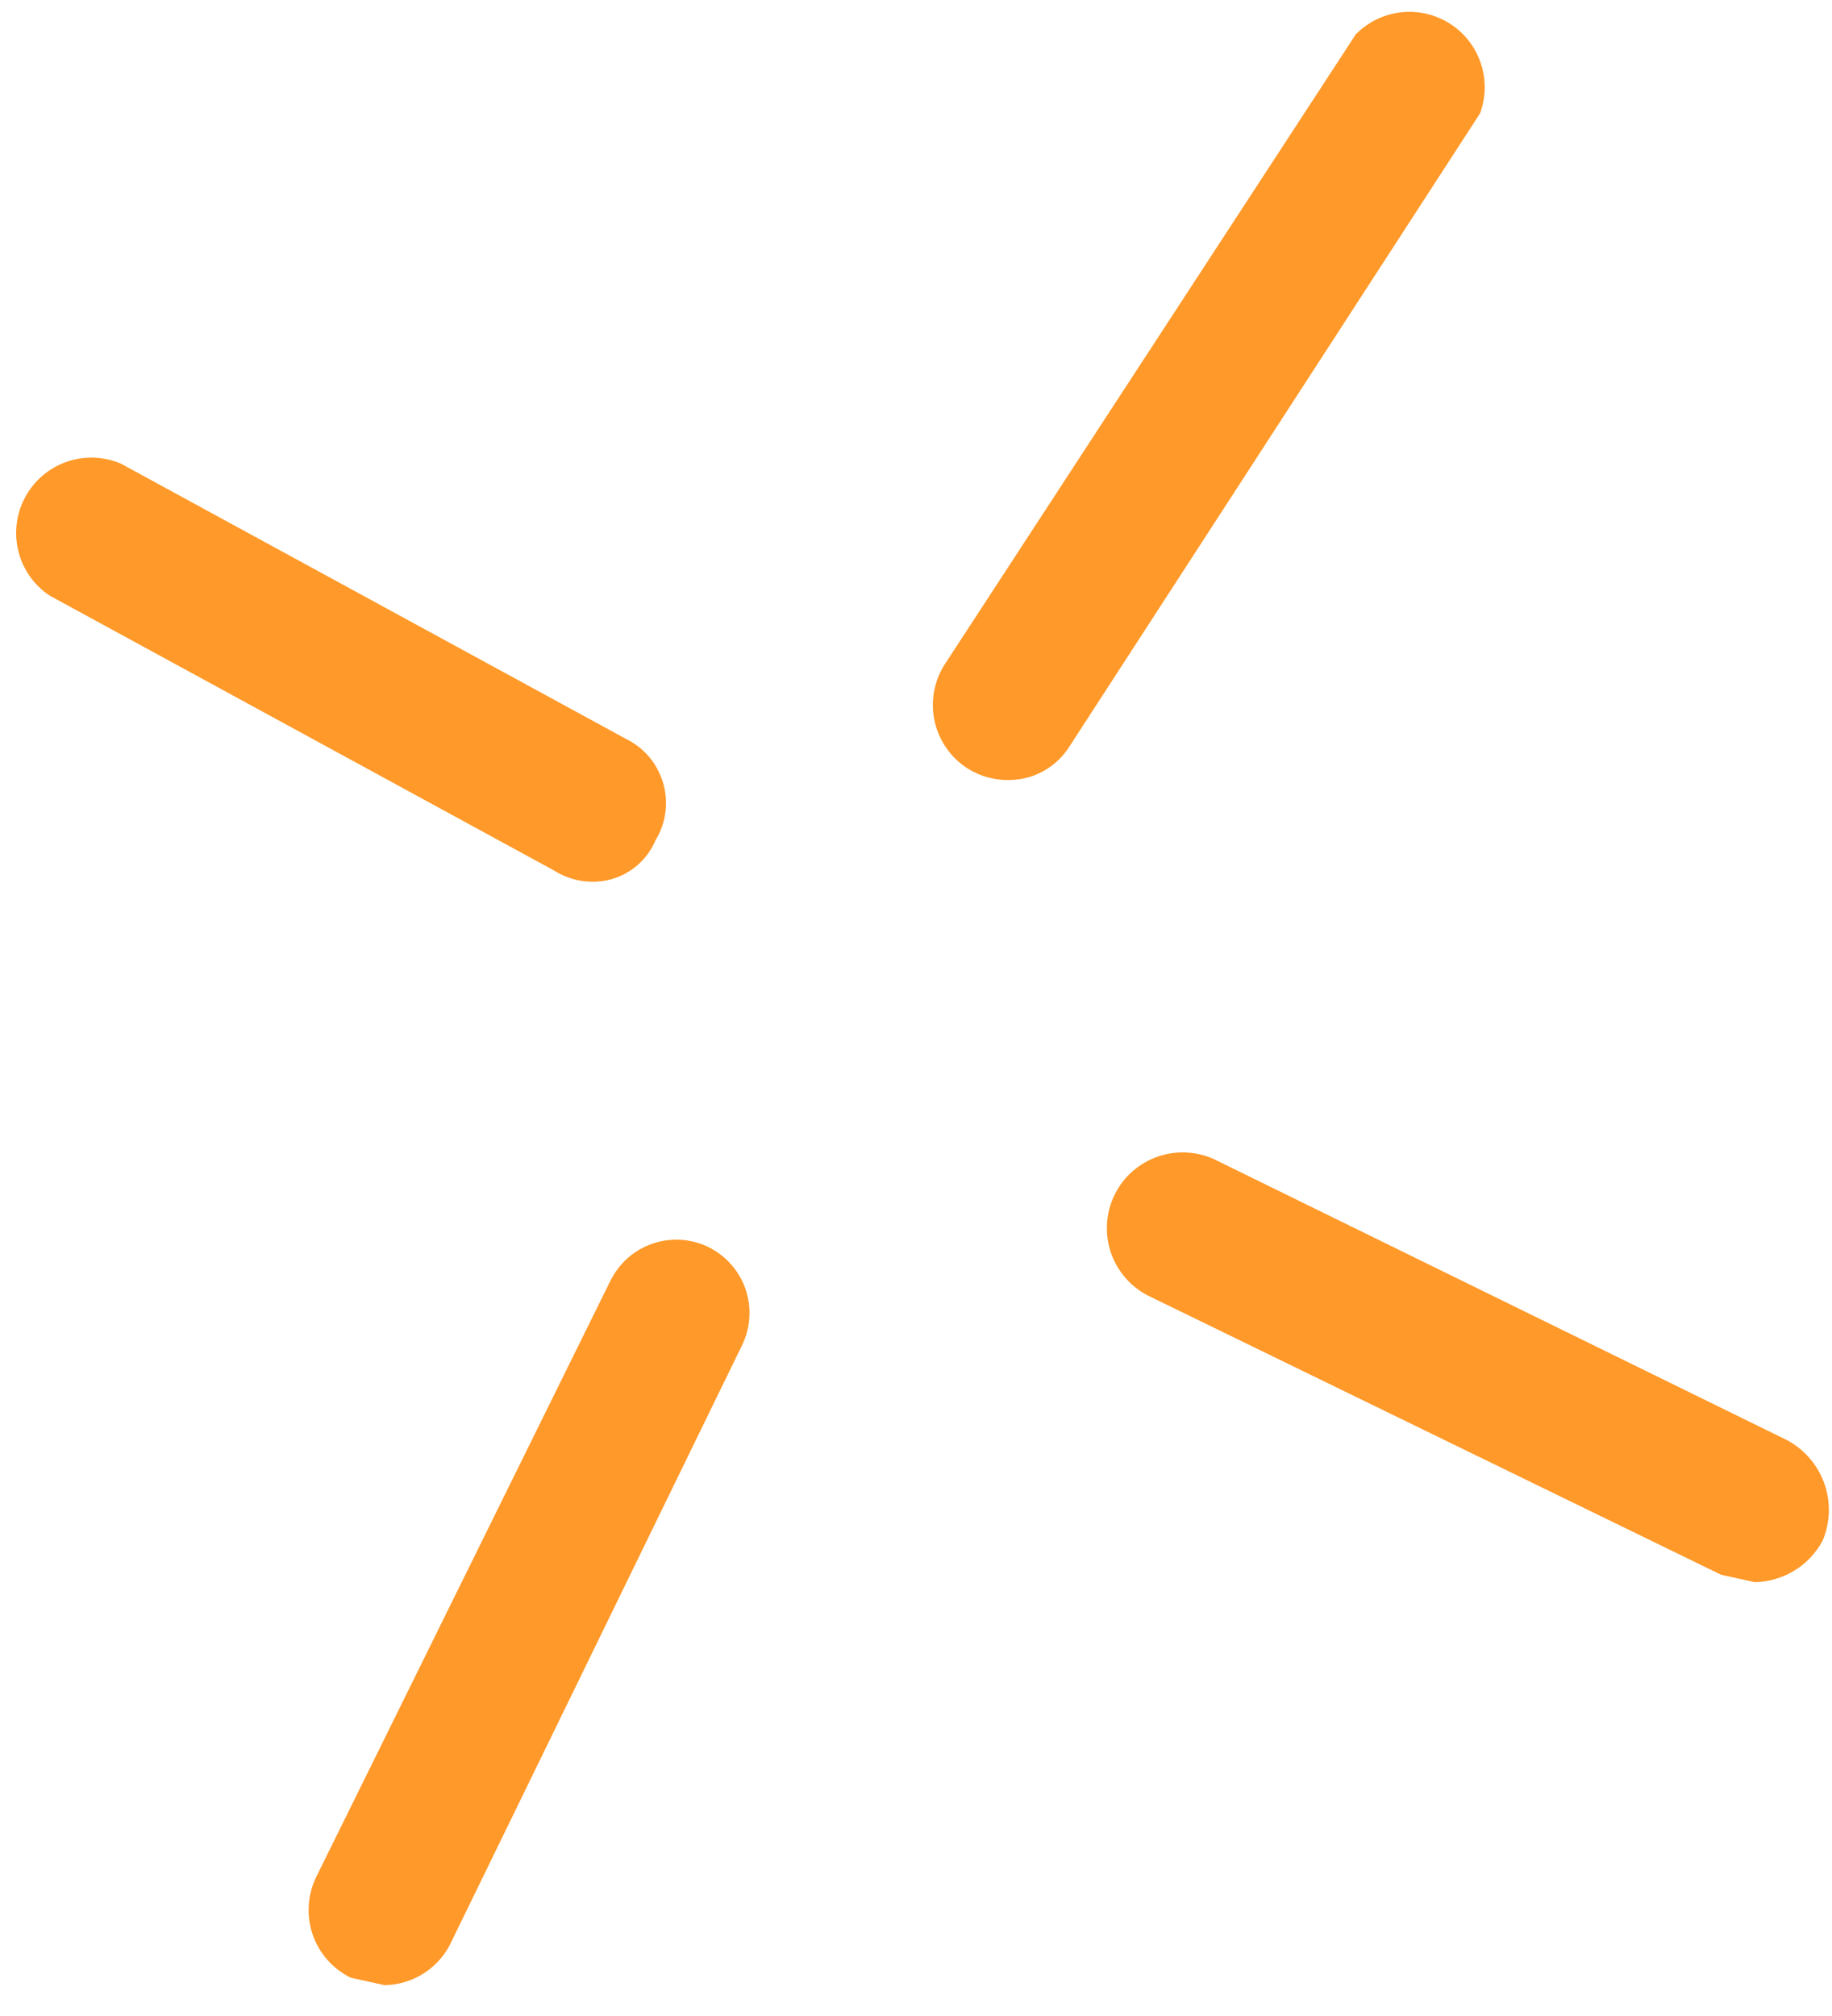
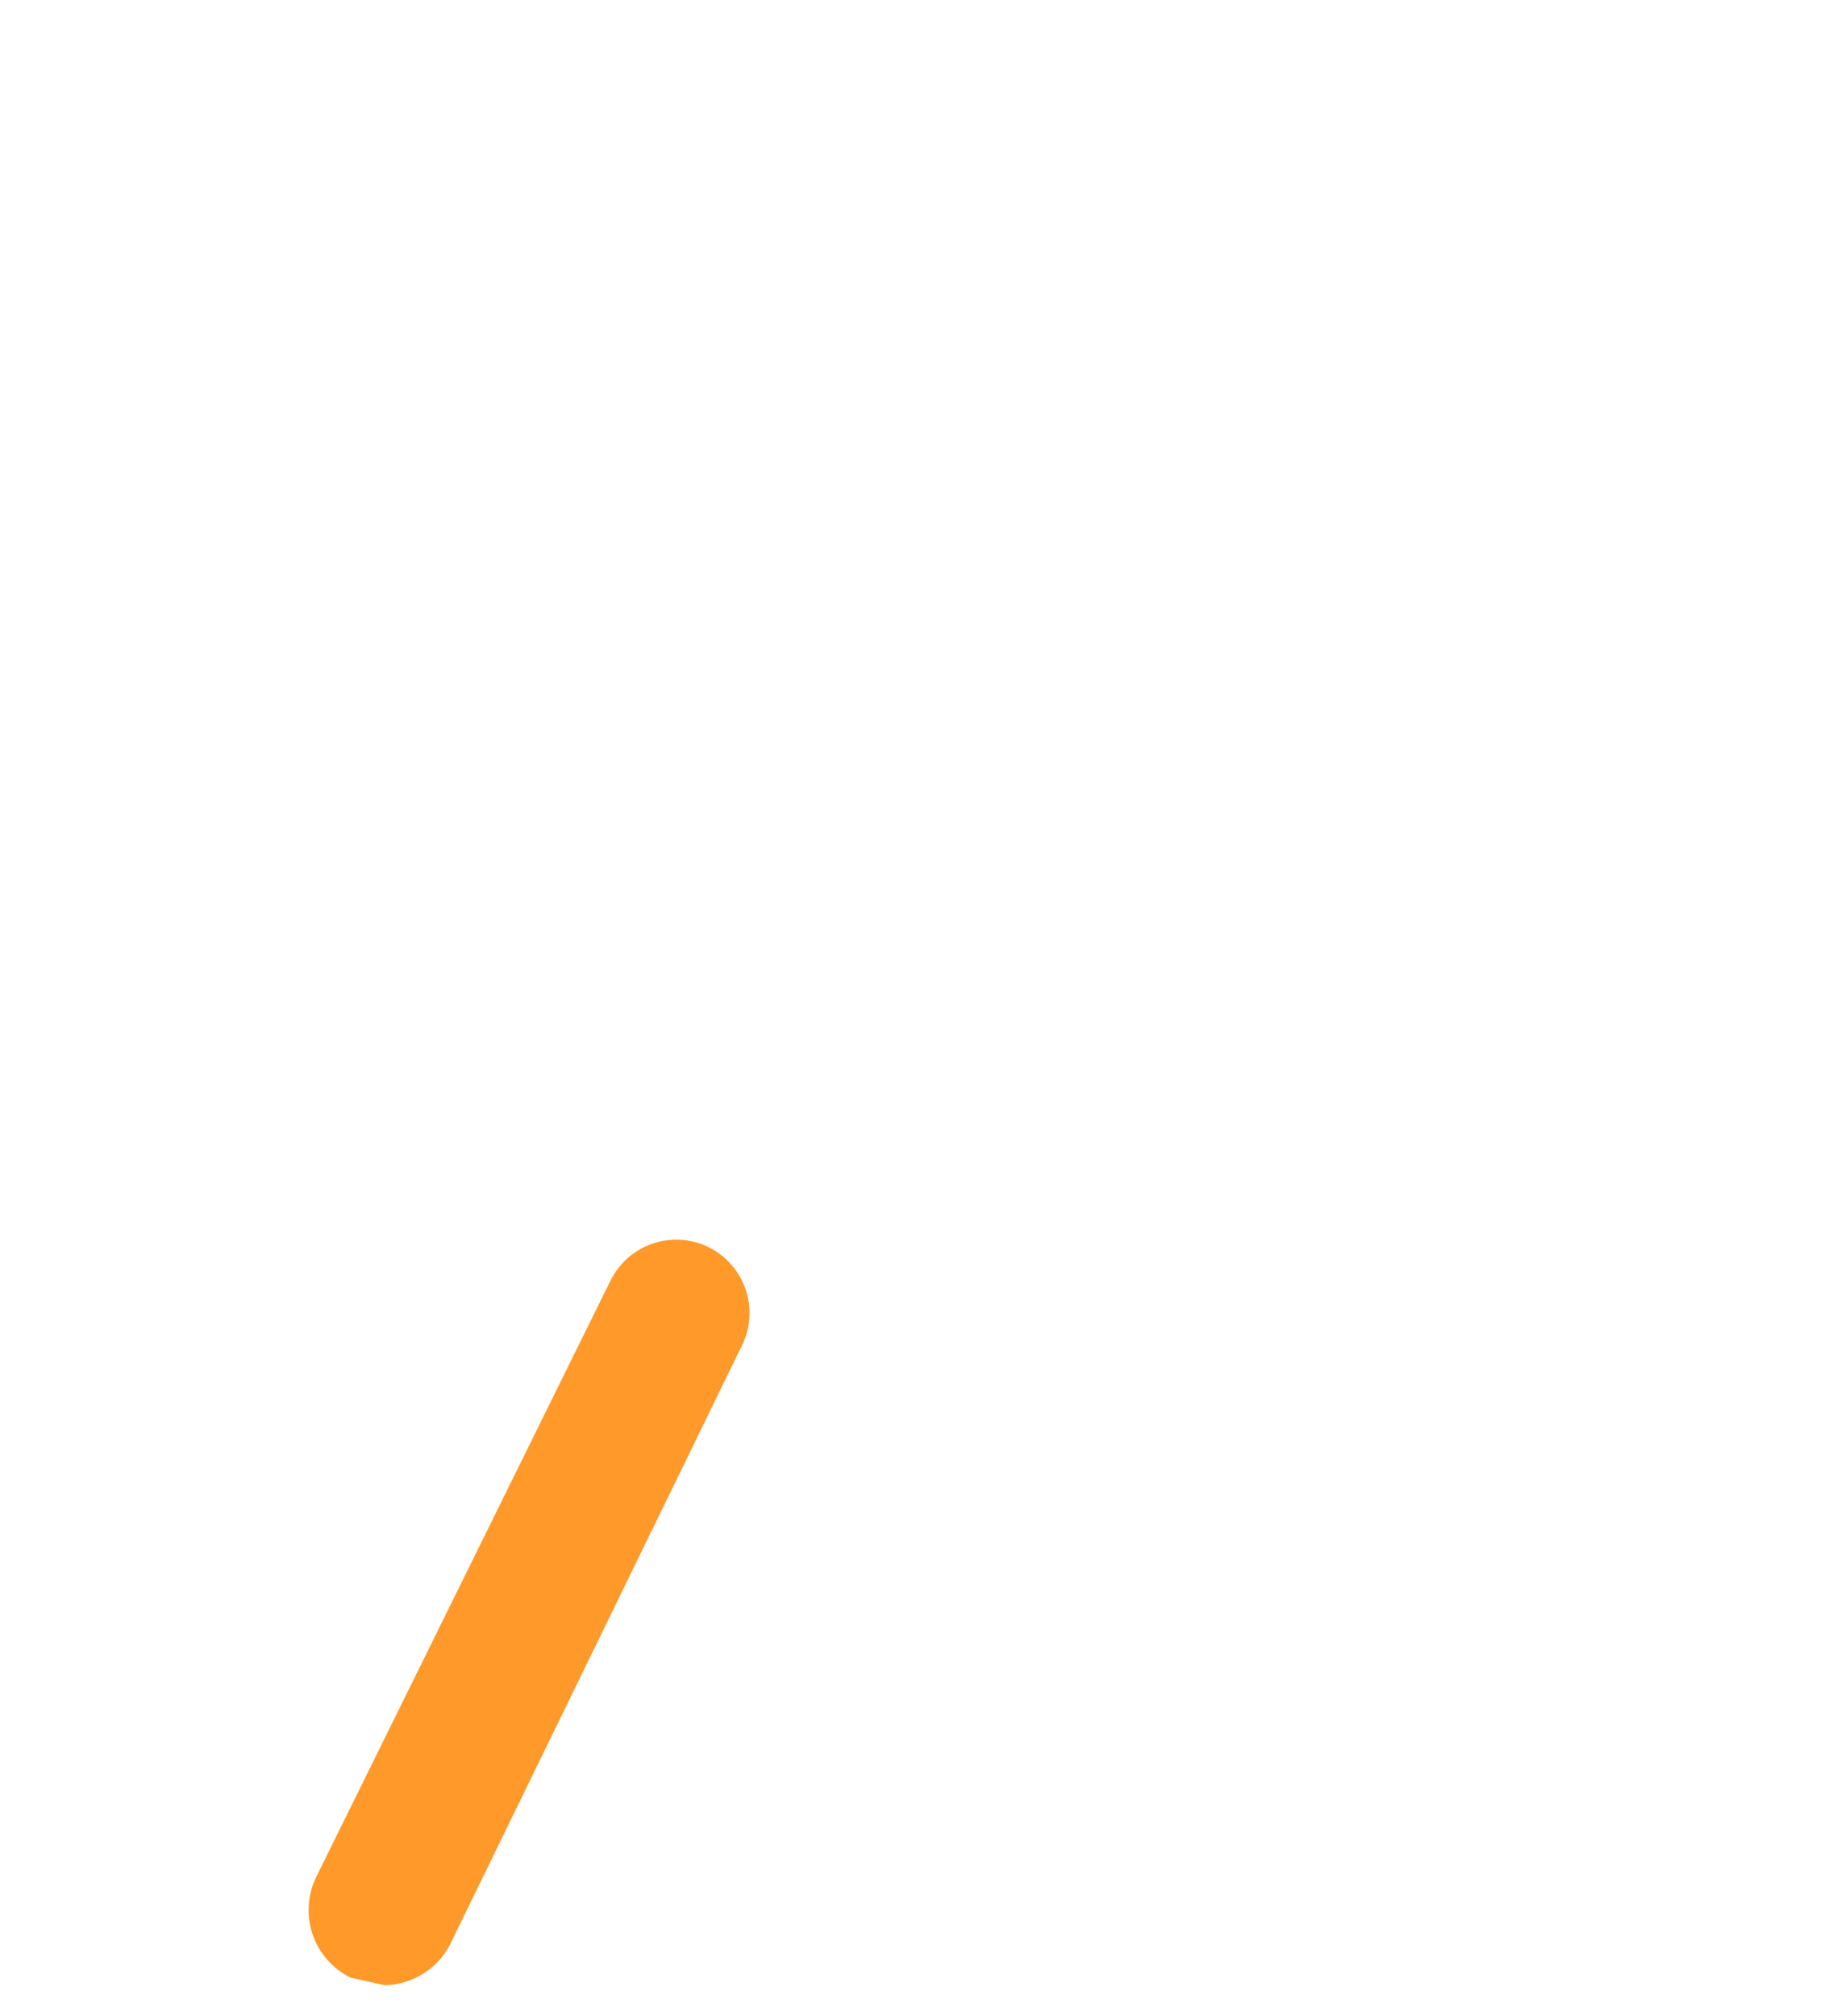
<svg xmlns="http://www.w3.org/2000/svg" width="40" height="44" viewBox="0 0 40 44" fill="none">
-   <path d="M22.04 17.024C22.303 17.022 22.564 16.953 22.791 16.824C23.021 16.695 23.216 16.509 23.355 16.285L32.314 2.476C32.446 2.123 32.451 1.736 32.331 1.38C32.213 1.023 31.974 0.718 31.657 0.516C31.339 0.314 30.961 0.227 30.588 0.269C30.213 0.312 29.865 0.482 29.602 0.75L20.643 14.476C20.52 14.659 20.438 14.864 20.397 15.08C20.356 15.295 20.358 15.517 20.405 15.731C20.449 15.946 20.539 16.149 20.665 16.328C20.788 16.508 20.95 16.661 21.136 16.778C21.408 16.946 21.72 17.032 22.04 17.024Z" fill="#FF9929" />
-   <path d="M38.314 34.532C38.618 34.525 38.917 34.438 39.177 34.279C39.438 34.121 39.649 33.896 39.794 33.628C39.966 33.223 39.977 32.768 39.824 32.355C39.67 31.943 39.367 31.604 38.972 31.409L26.561 25.326C26.367 25.229 26.156 25.171 25.939 25.156C25.723 25.14 25.504 25.168 25.298 25.237C25.093 25.305 24.901 25.414 24.737 25.556C24.572 25.698 24.438 25.872 24.342 26.066C24.244 26.26 24.186 26.472 24.172 26.689C24.156 26.905 24.183 27.123 24.252 27.329C24.32 27.535 24.43 27.726 24.572 27.89C24.715 28.054 24.887 28.188 25.082 28.285L37.575 34.368L38.314 34.532Z" fill="#FF9929" />
-   <path d="M8.395 43.327C8.71 43.322 9.017 43.226 9.28 43.051C9.543 42.876 9.748 42.63 9.874 42.341L16.205 29.354C16.296 29.165 16.351 28.96 16.361 28.75C16.375 28.541 16.345 28.331 16.277 28.132C16.208 27.934 16.101 27.751 15.961 27.594C15.822 27.437 15.652 27.309 15.466 27.217C15.277 27.125 15.071 27.071 14.86 27.059C14.652 27.047 14.441 27.075 14.244 27.144C14.044 27.213 13.86 27.32 13.704 27.459C13.548 27.599 13.419 27.768 13.326 27.957L6.915 40.944C6.817 41.138 6.759 41.349 6.743 41.566C6.726 41.783 6.754 42.001 6.822 42.208C6.891 42.414 7 42.605 7.143 42.769C7.285 42.933 7.46 43.066 7.655 43.163L8.395 43.327Z" fill="#FF9929" />
-   <path d="M12.915 19.244C13.214 19.251 13.504 19.168 13.753 19.007C14.003 18.846 14.197 18.613 14.312 18.34C14.427 18.153 14.501 17.945 14.529 17.729C14.556 17.513 14.54 17.293 14.477 17.084C14.414 16.875 14.31 16.681 14.17 16.515C14.027 16.349 13.852 16.215 13.655 16.12L2.641 10.12C2.266 9.959 1.842 9.945 1.455 10.079C1.069 10.214 0.746 10.488 0.551 10.848C0.357 11.207 0.302 11.627 0.4 12.025C0.496 12.422 0.74 12.769 1.08 12.997L12.093 18.997C12.34 19.154 12.625 19.24 12.915 19.244Z" fill="#FF9929" />
+   <path d="M8.395 43.327C8.71 43.322 9.017 43.226 9.28 43.051C9.543 42.876 9.748 42.63 9.874 42.341L16.205 29.354C16.296 29.165 16.351 28.96 16.361 28.75C16.375 28.541 16.345 28.331 16.277 28.132C16.208 27.934 16.101 27.751 15.961 27.594C15.822 27.437 15.652 27.309 15.466 27.217C15.277 27.125 15.071 27.071 14.86 27.059C14.652 27.047 14.441 27.075 14.244 27.144C14.044 27.213 13.86 27.32 13.704 27.459C13.548 27.599 13.419 27.768 13.326 27.957L6.915 40.944C6.817 41.138 6.759 41.349 6.743 41.566C6.726 41.783 6.754 42.001 6.822 42.208C6.891 42.414 7 42.605 7.143 42.769C7.285 42.933 7.46 43.066 7.655 43.163L8.395 43.327" fill="#FF9929" />
</svg>